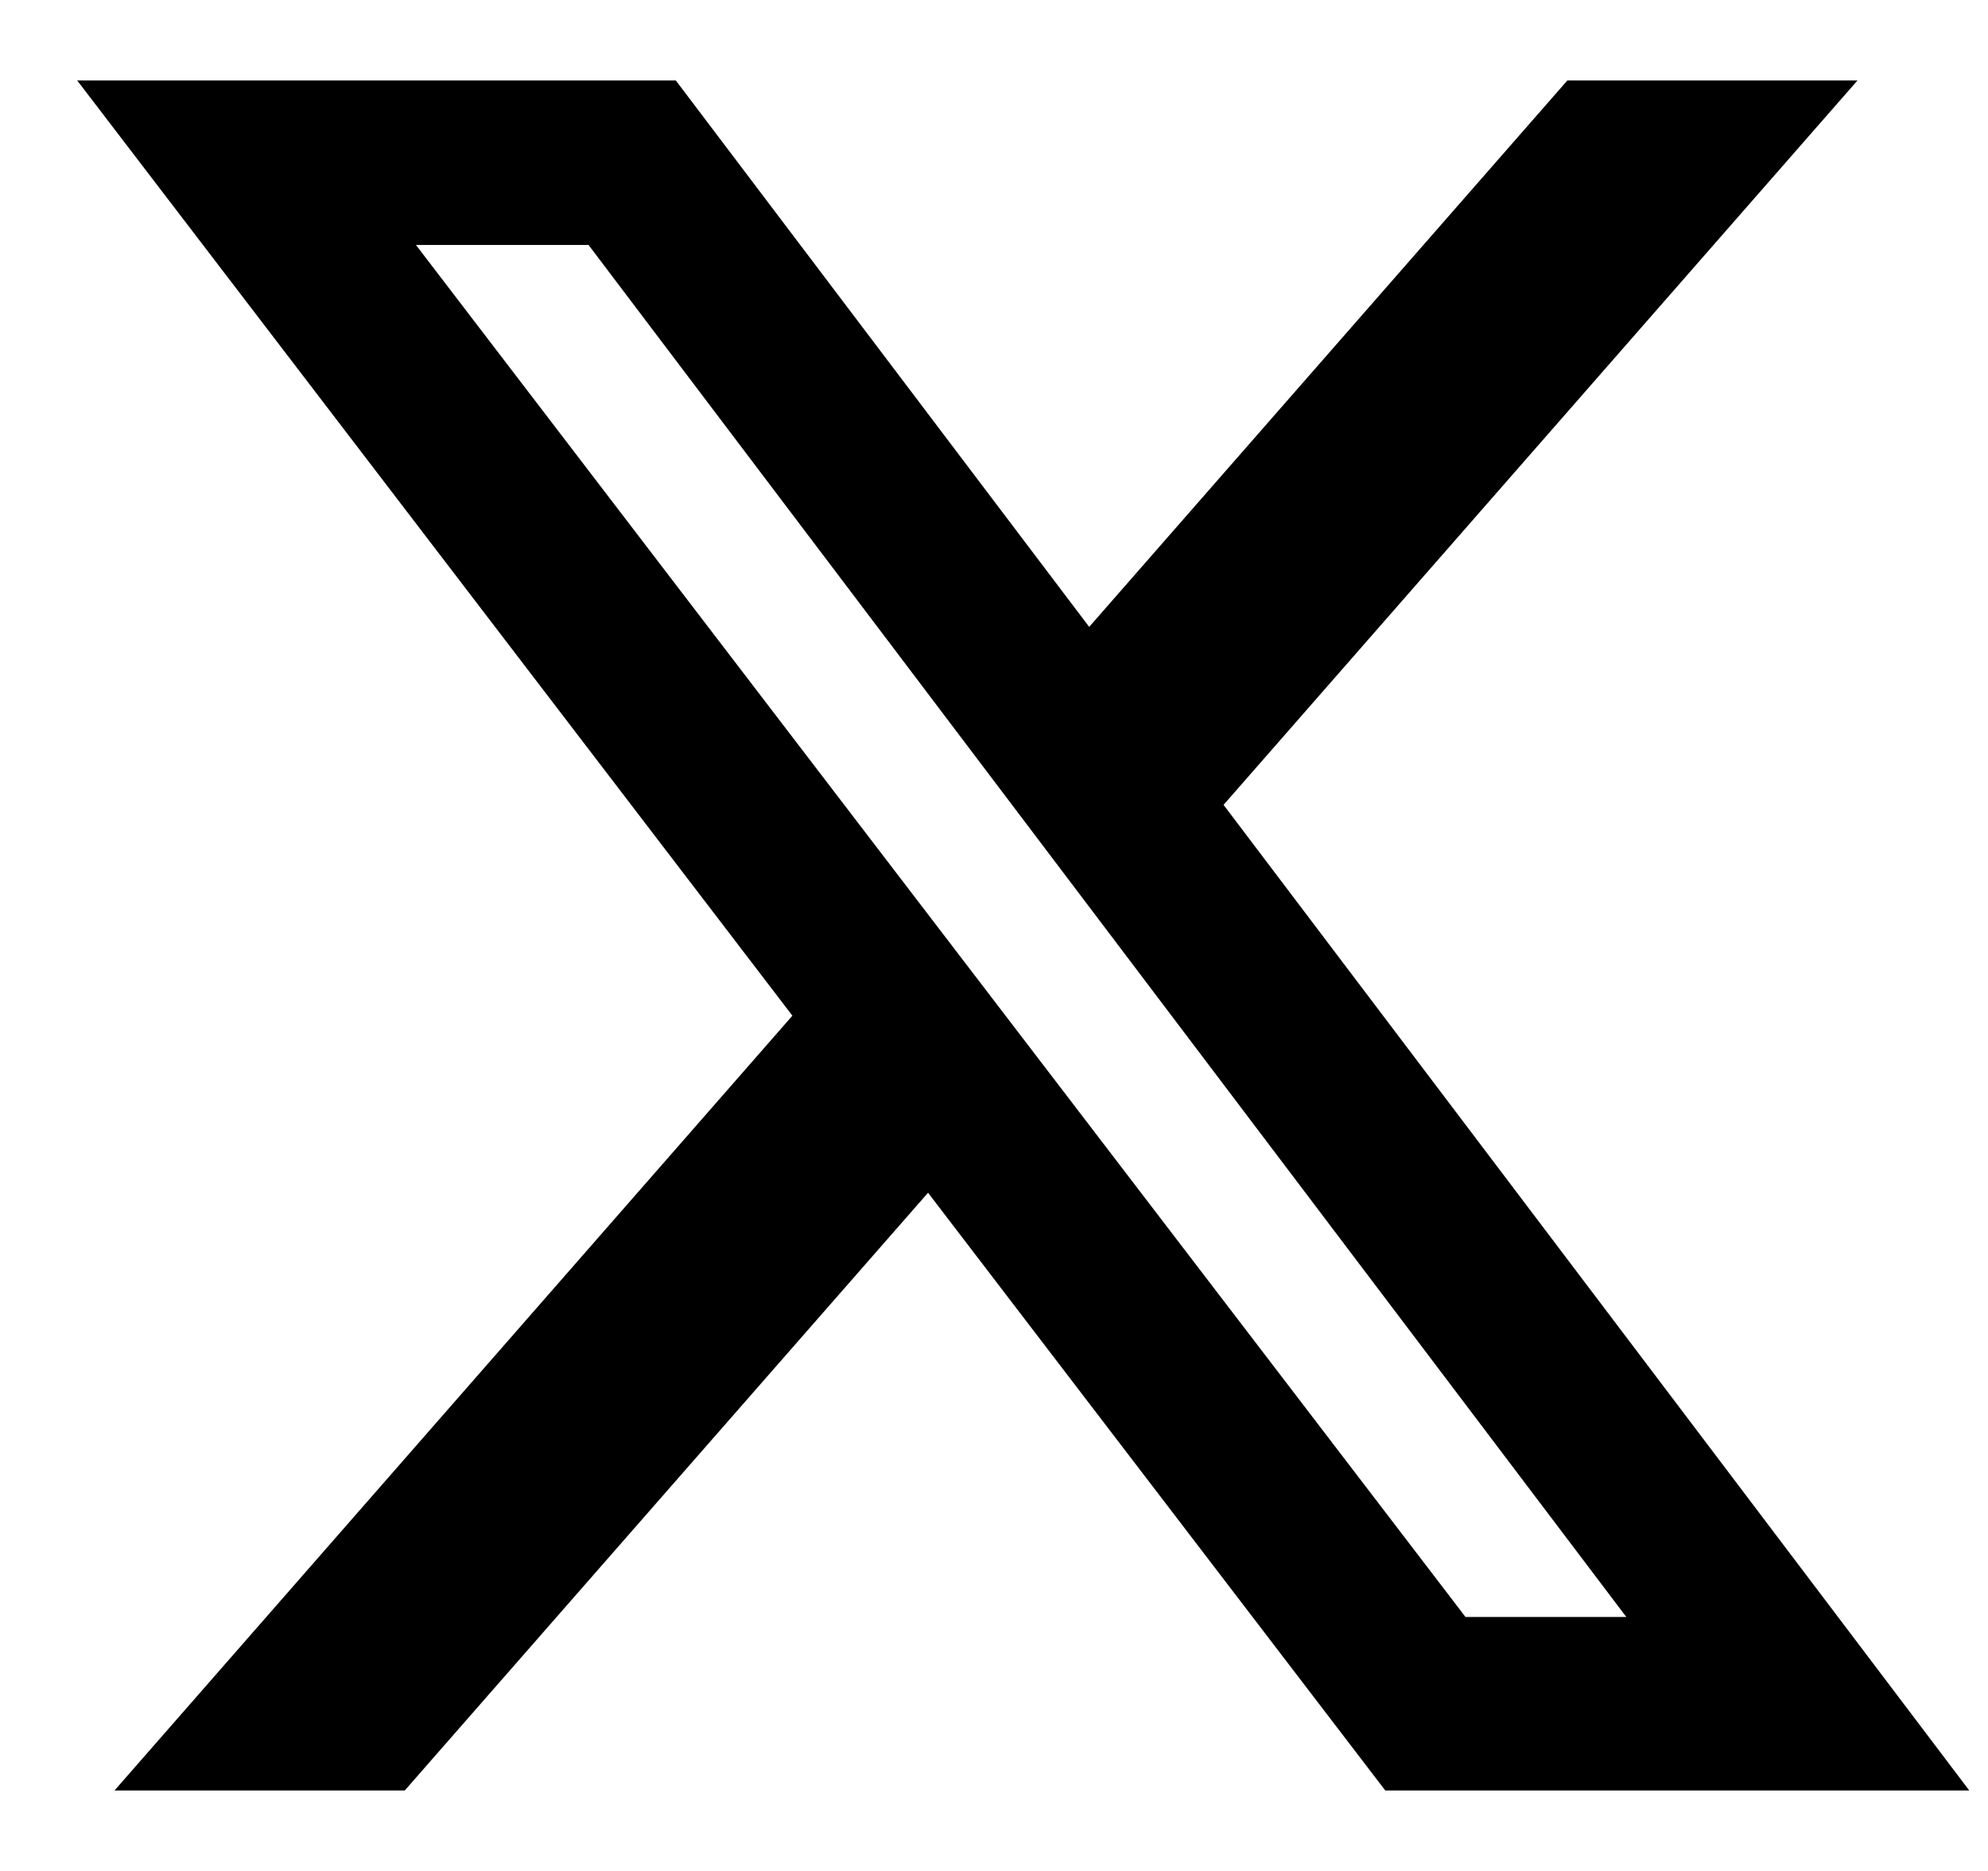
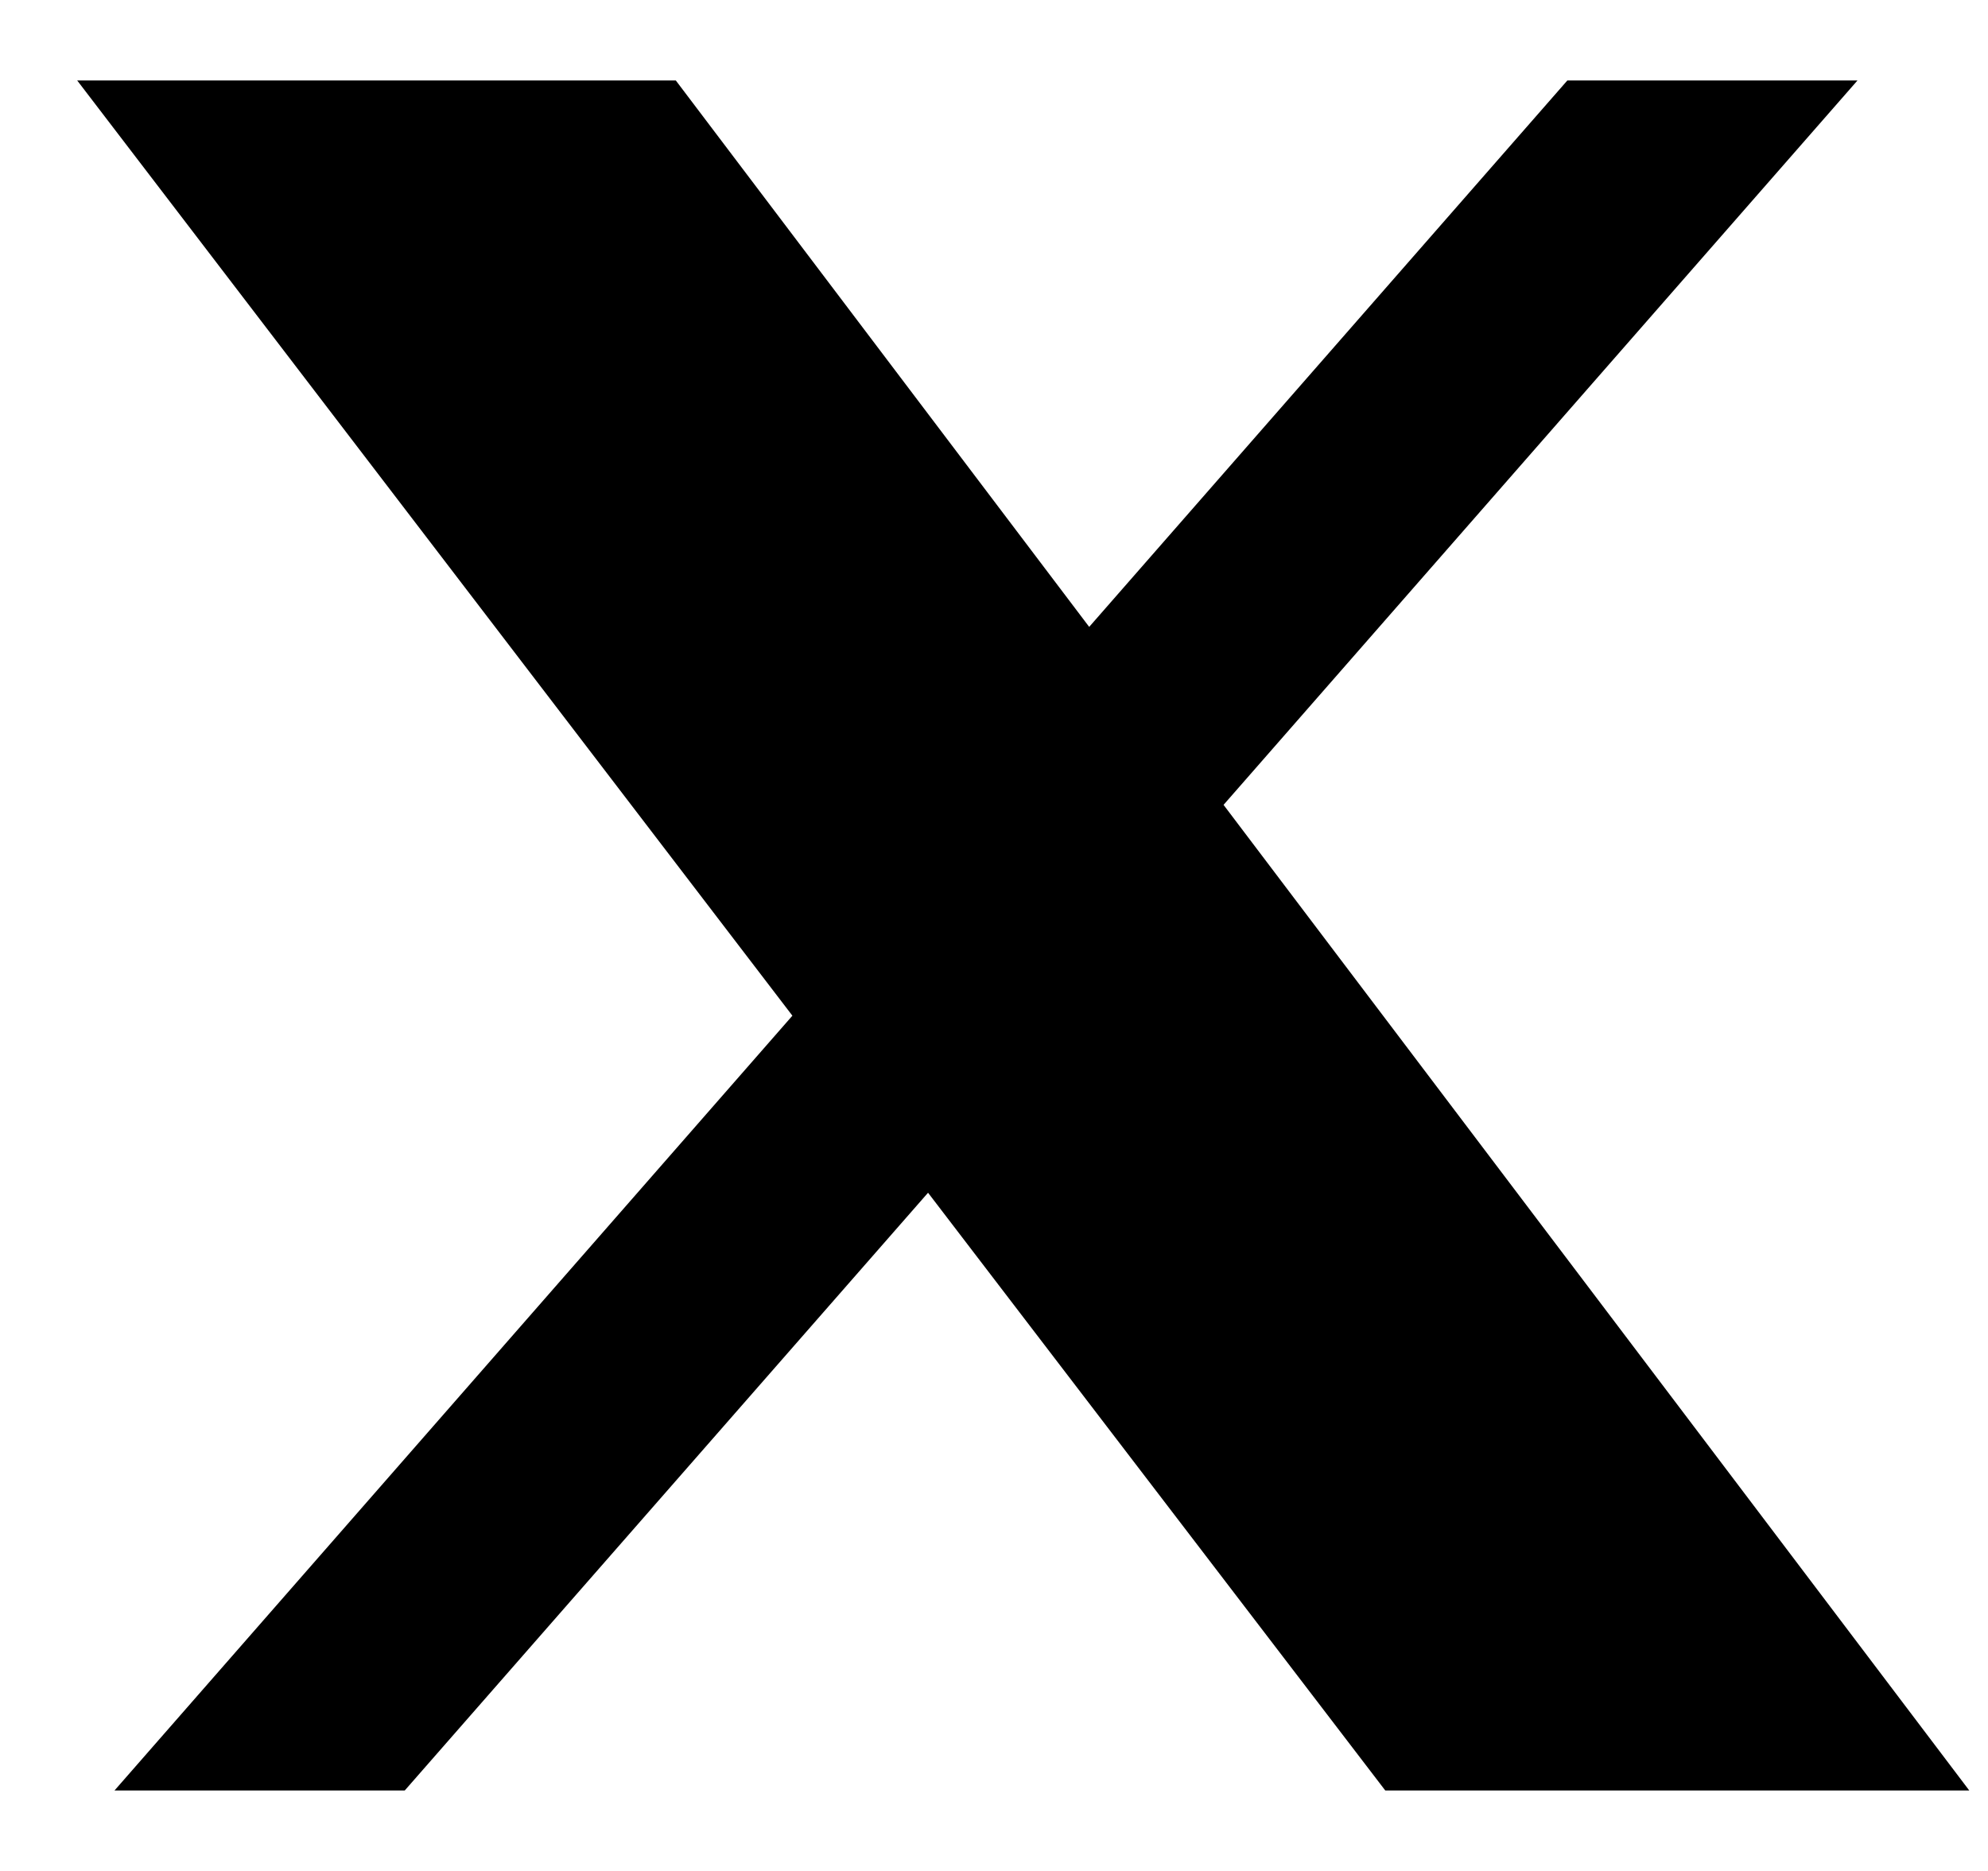
<svg xmlns="http://www.w3.org/2000/svg" width="17" height="16" viewBox="0 0 17 16" fill="none">
-   <path d="M13.403 0.688H15.884L10.463 6.883L16.84 15.312H11.846L7.936 10.2L3.461 15.312H0.979L6.776 8.686L0.66 0.688H5.779L9.314 5.361L13.403 0.688ZM12.532 13.828H13.907L5.033 2.095H3.557L12.532 13.828Z" fill="black" />
+   <path d="M13.403 0.688H15.884L10.463 6.883L16.84 15.312H11.846L7.936 10.2L3.461 15.312H0.979L6.776 8.686L0.66 0.688H5.779L9.314 5.361L13.403 0.688ZM12.532 13.828H13.907H3.557L12.532 13.828Z" fill="black" />
</svg>